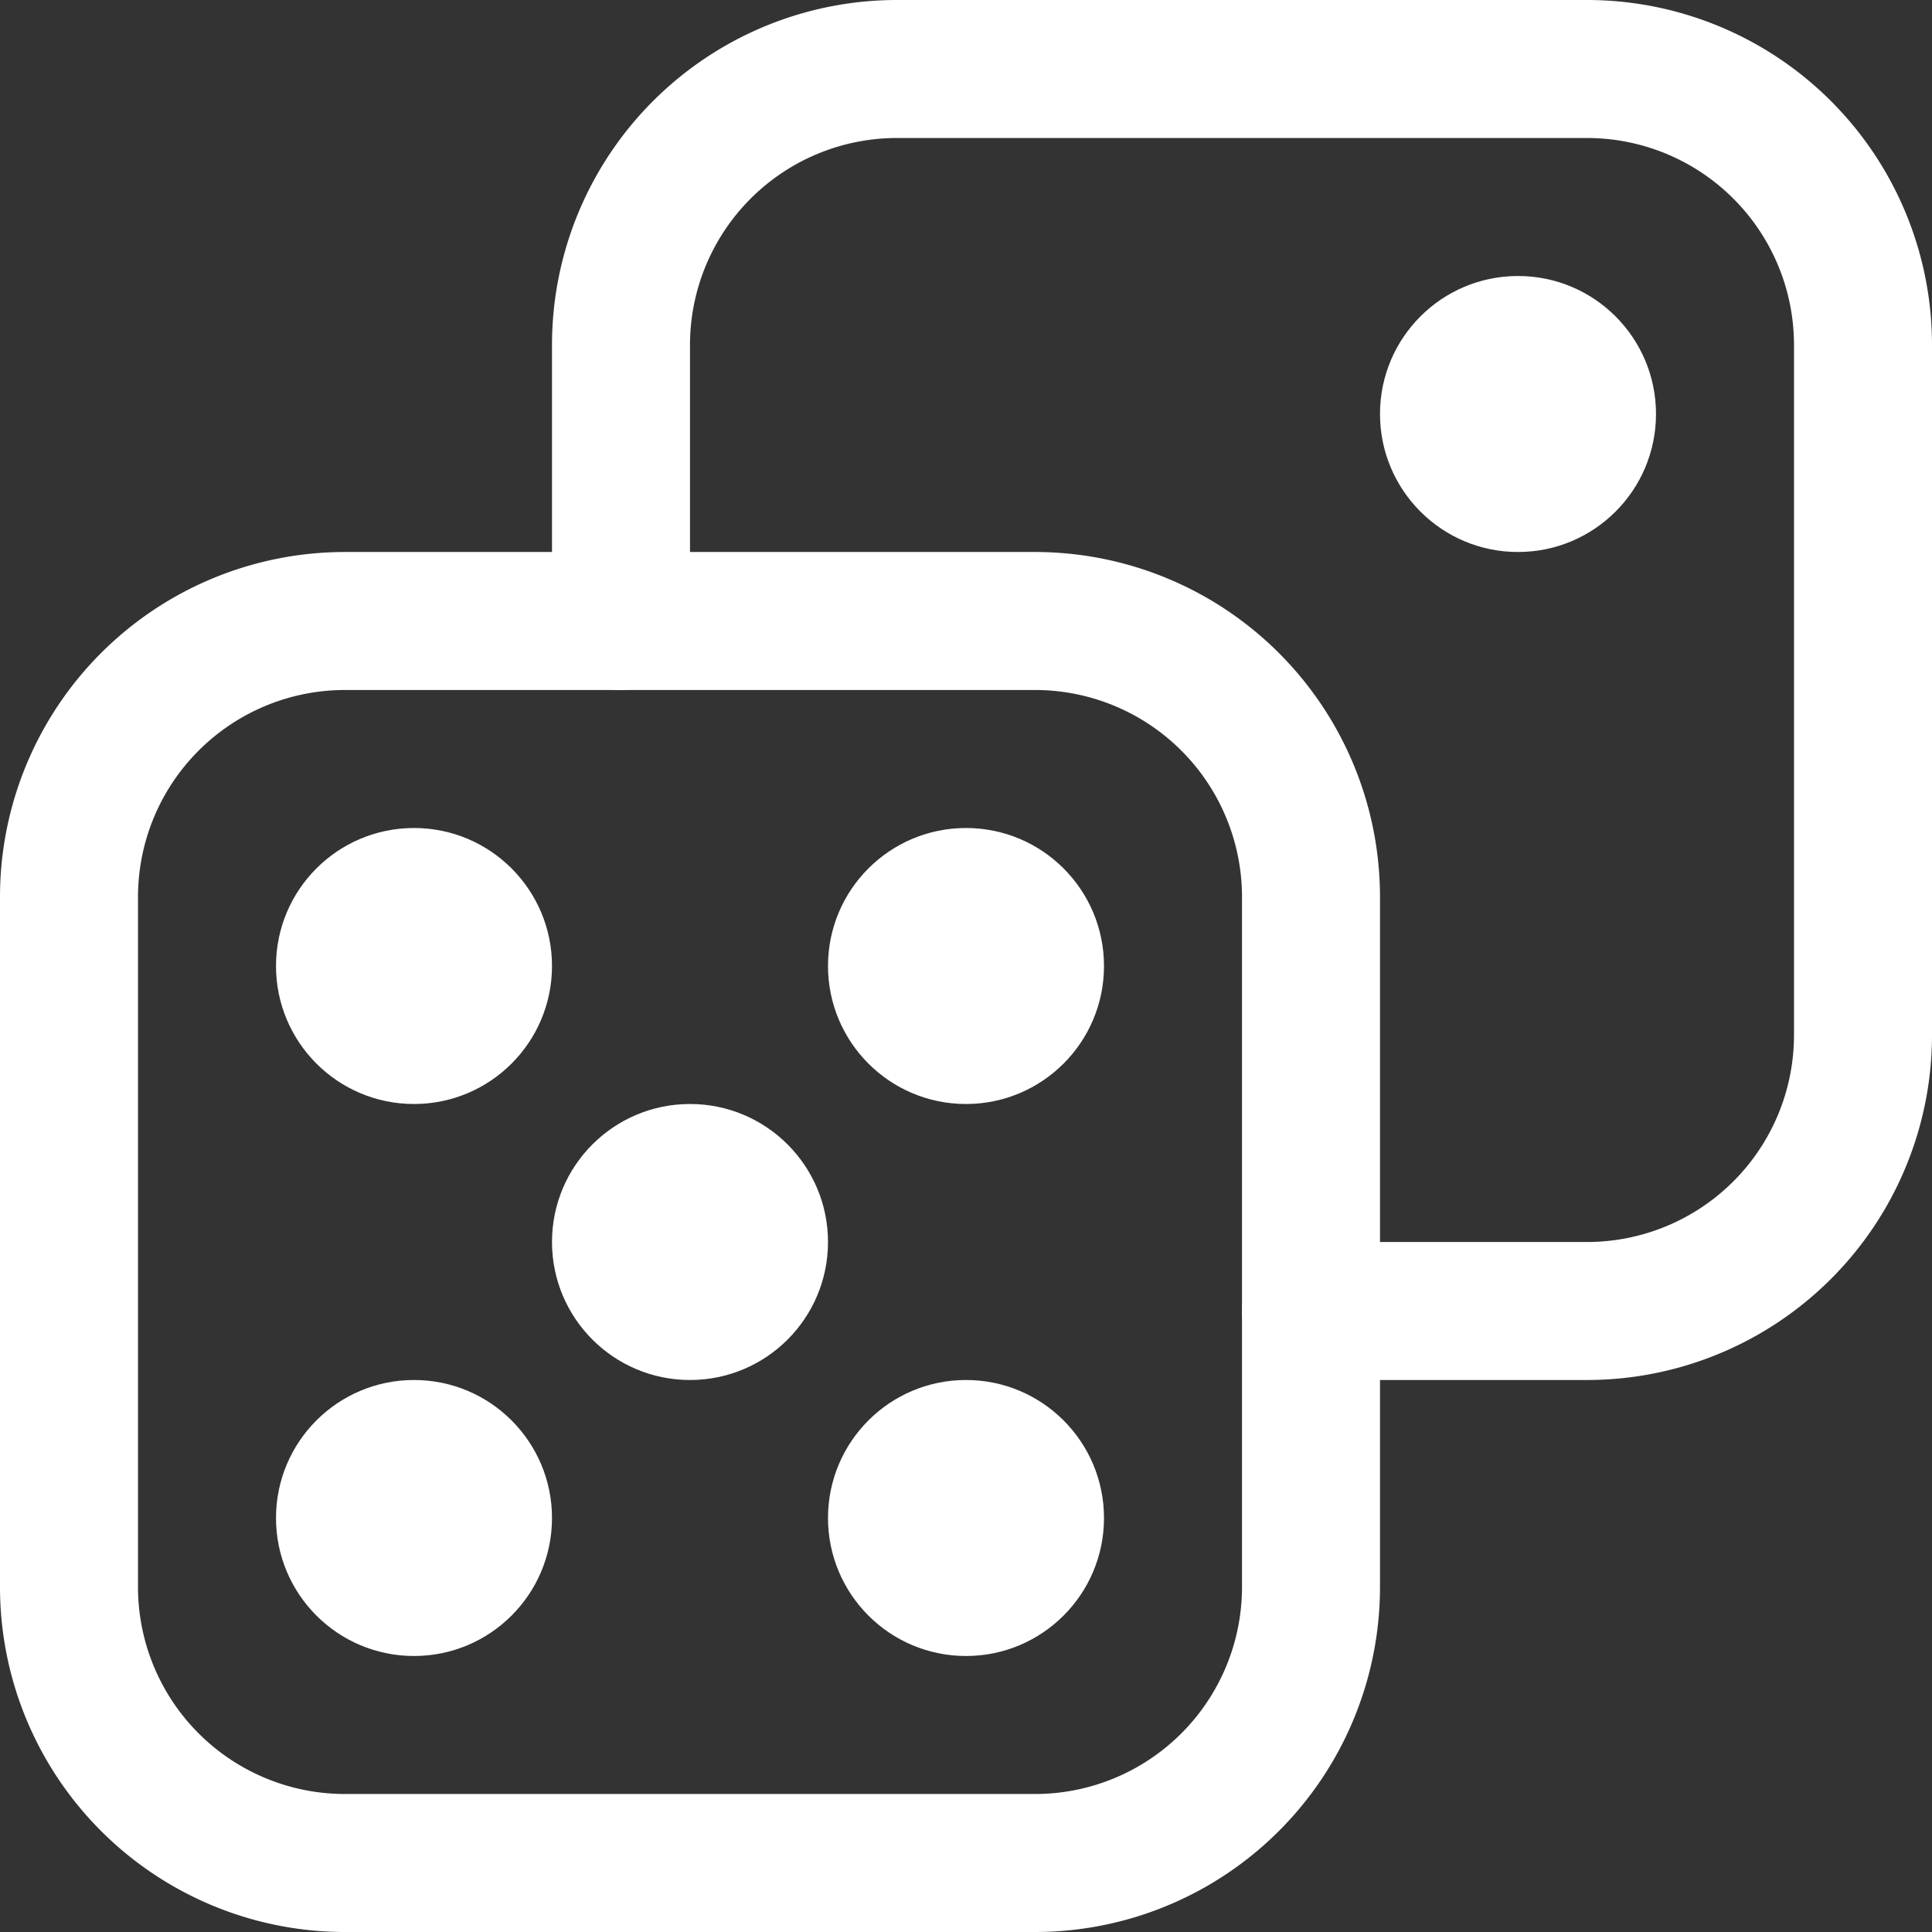
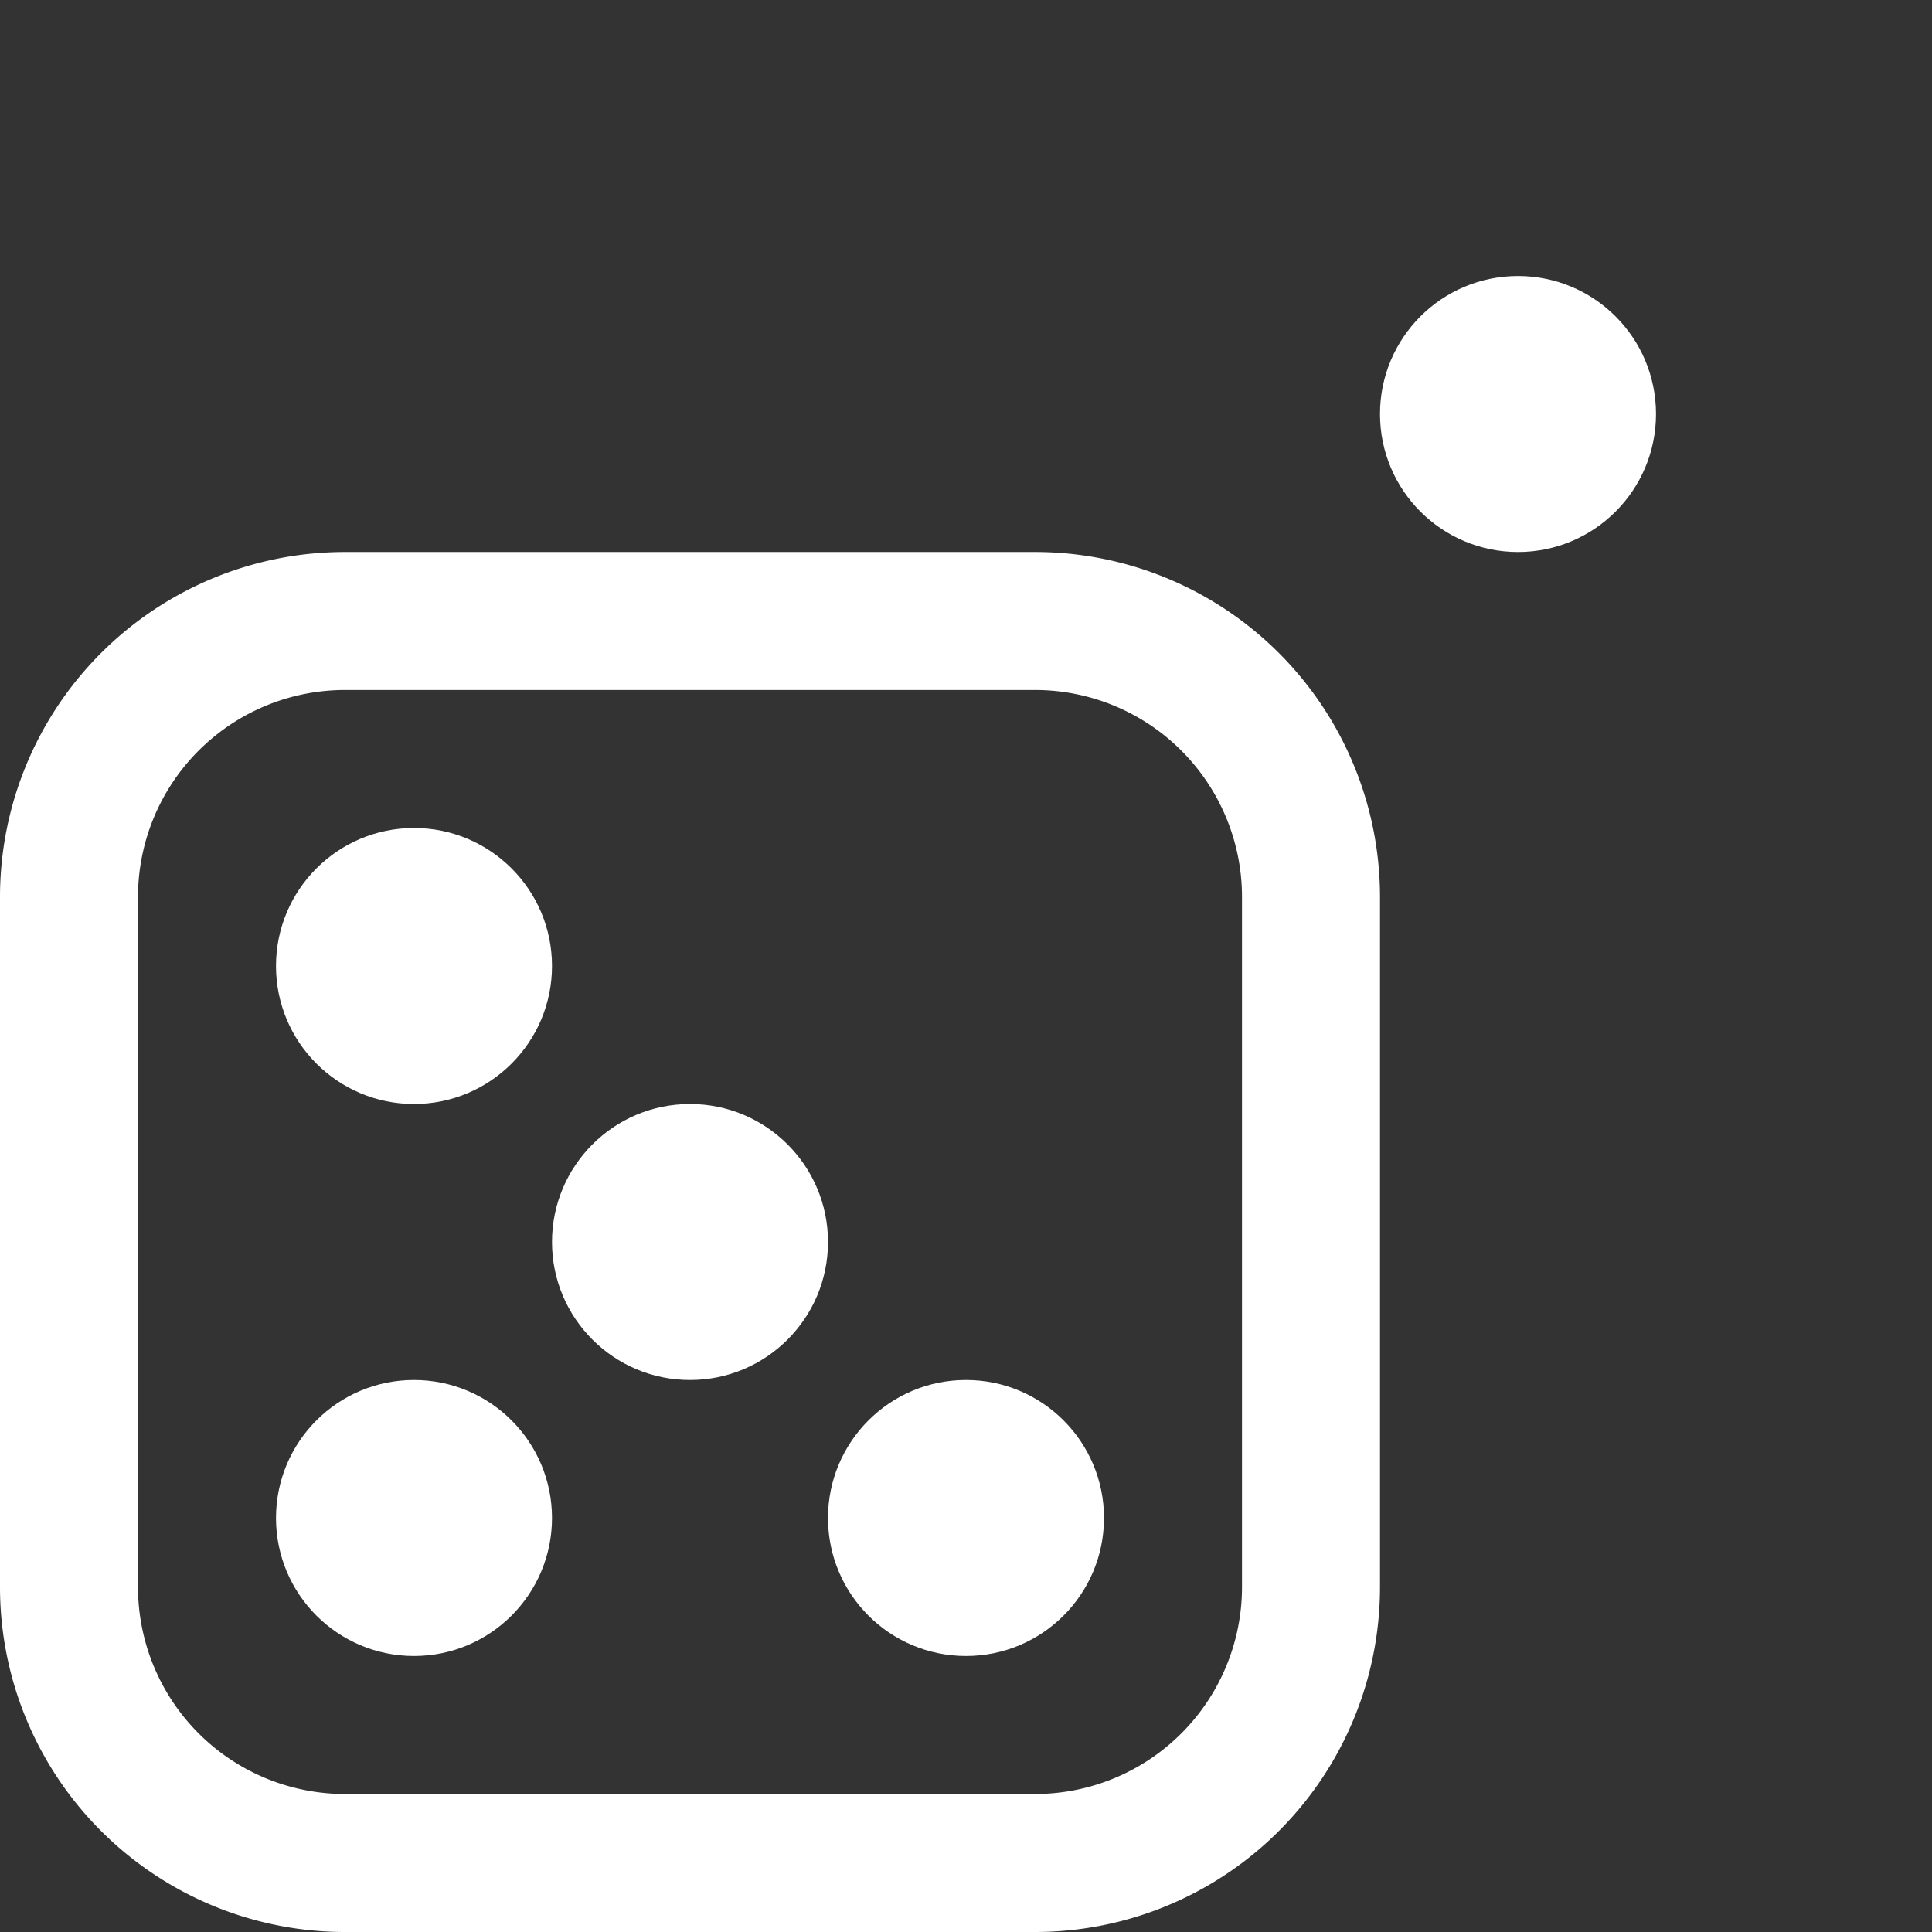
<svg xmlns="http://www.w3.org/2000/svg" viewBox="0 0 28 28">
  <rect x="0" y="0" width="28" height="28" fill="#333333" stroke="none" />
  <defs>
    <style>.cls-1{fill:#fff;}</style>
  </defs>
  <title>gamble</title>
  <g id="Layer_2" data-name="Layer 2">
    <g id="Icons">
      <path class="cls-1" d="M15,28H5a5,5,0,0,1-5-5V13A5,5,0,0,1,5,8H15a5,5,0,0,1,5,5V23A5,5,0,0,1,15,28ZM5,10a3,3,0,0,0-3,3V23a3,3,0,0,0,3,3H15a3,3,0,0,0,3-3V13a3,3,0,0,0-3-3Z" />
      <circle class="cls-1" cx="10" cy="18" r="2" />
      <circle class="cls-1" cx="6" cy="14" r="2" />
      <circle class="cls-1" cx="14" cy="22" r="2" />
      <circle class="cls-1" cx="6" cy="22" r="2" />
-       <path class="cls-1" d="M23,20H19a1,1,0,0,1,0-2h4a3,3,0,0,0,3-3V5a3,3,0,0,0-3-3H13a3,3,0,0,0-3,3V9A1,1,0,0,1,8,9V5a5,5,0,0,1,5-5H23a5,5,0,0,1,5,5V15A5,5,0,0,1,23,20Z" />
      <circle class="cls-1" cx="22" cy="6" r="2" />
-       <circle class="cls-1" cx="14" cy="14" r="2" />
    </g>
  </g>
</svg>